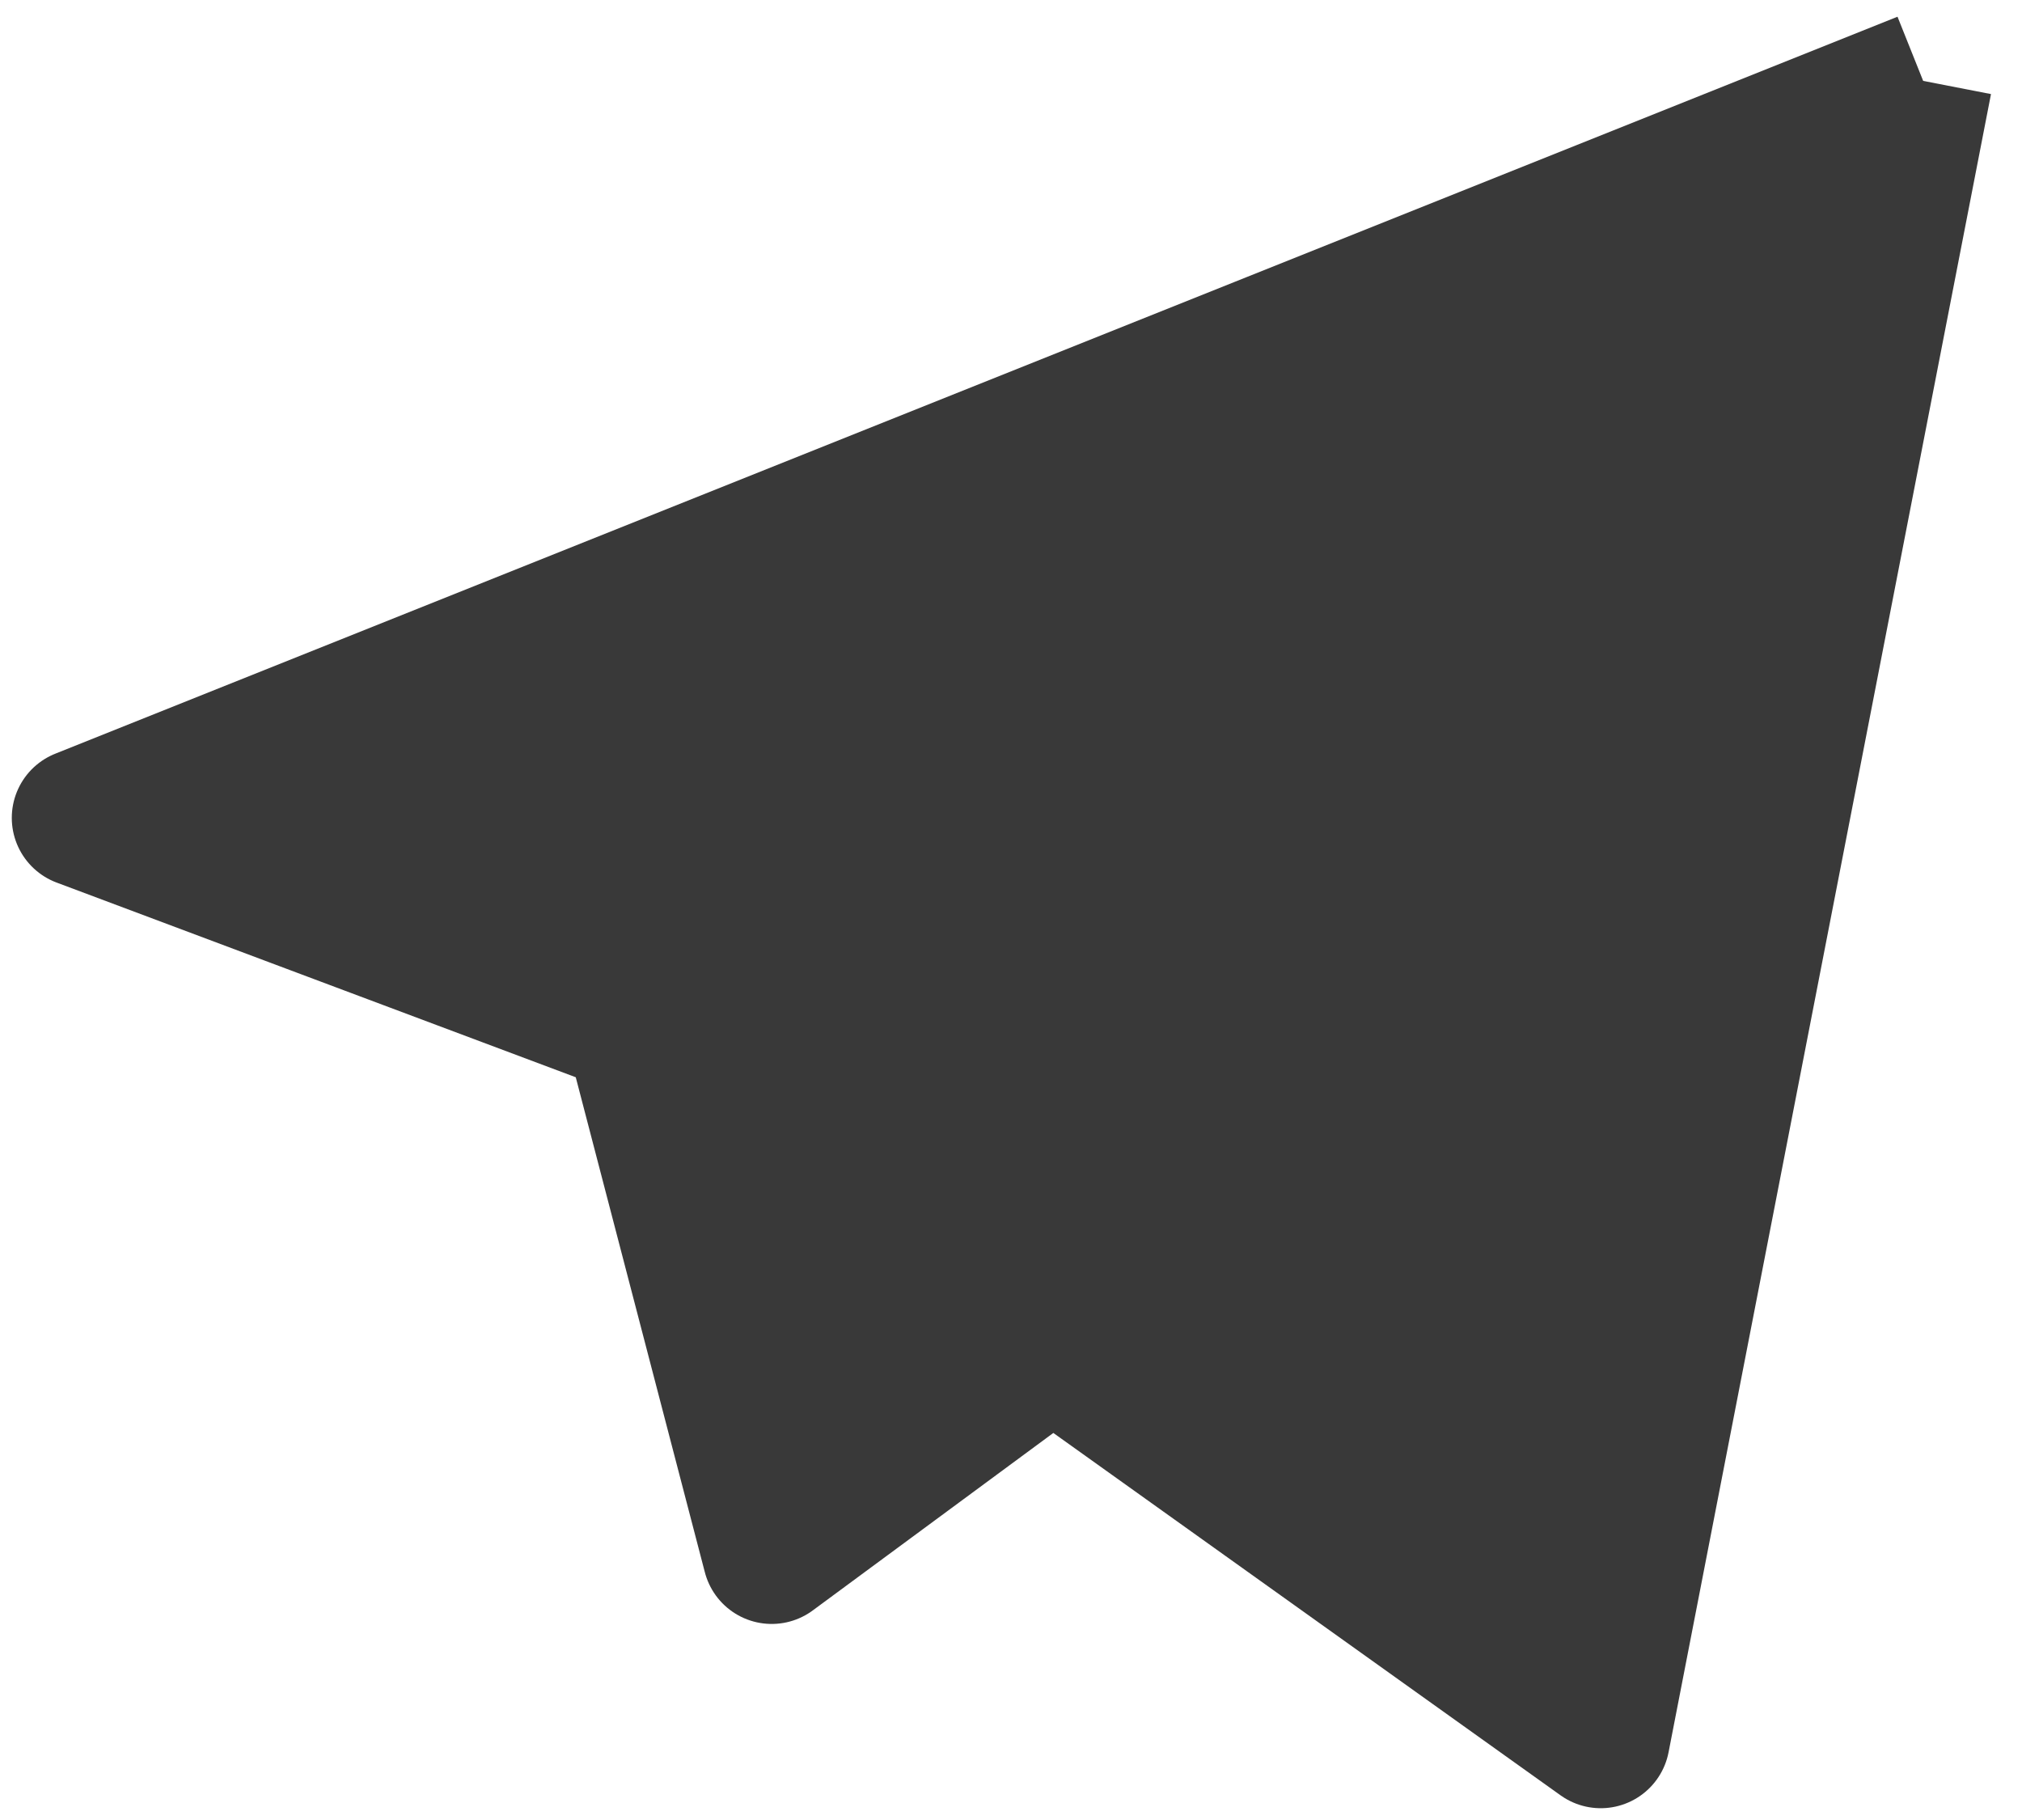
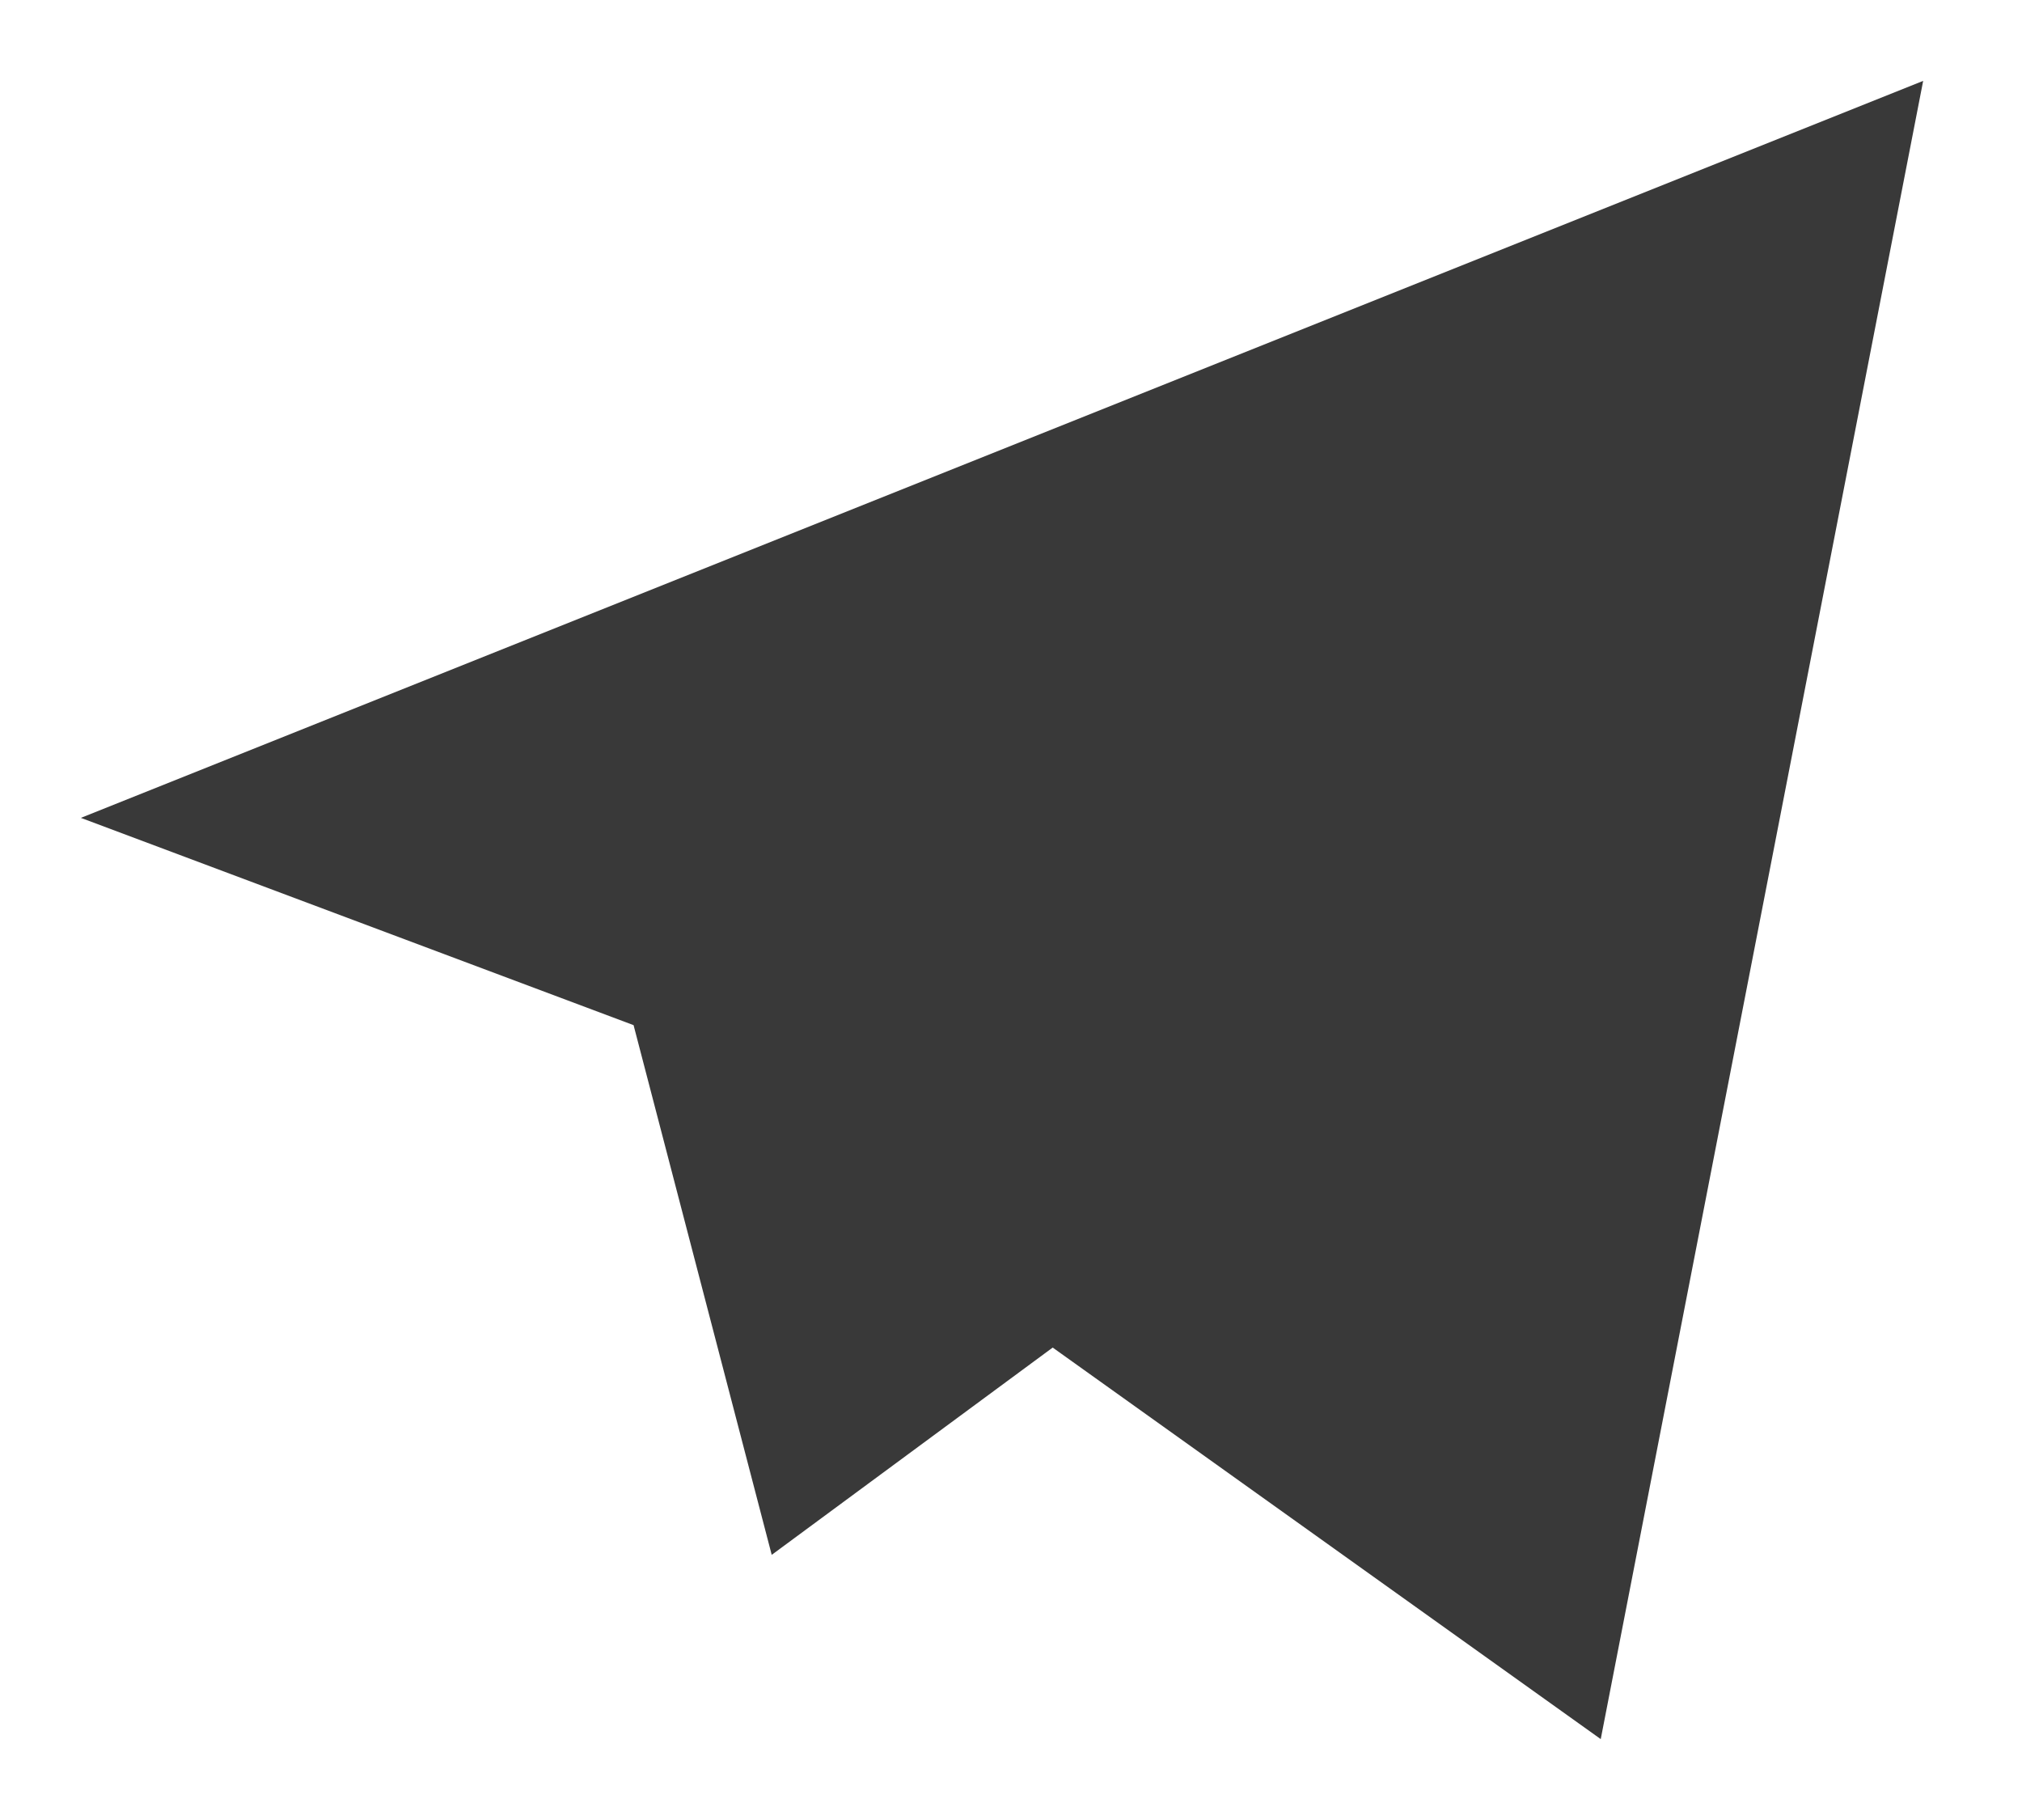
<svg xmlns="http://www.w3.org/2000/svg" width="50" height="45" viewBox="0 0 50 45" fill="none">
  <path d="M2 20.222L47.556 2L39.583 43L26.031 33.319L19.083 38.444L15.667 25.347L2 20.222Z" fill="#393939" />
-   <path d="M47.556 2L2 20.222L15.667 25.347L19.083 38.444L26.031 33.319M47.556 2L39.583 43L26.031 33.319M47.556 2L19.653 28.764L26.031 33.319" stroke="#393939" stroke-width="3.417" stroke-linejoin="round" />
</svg>